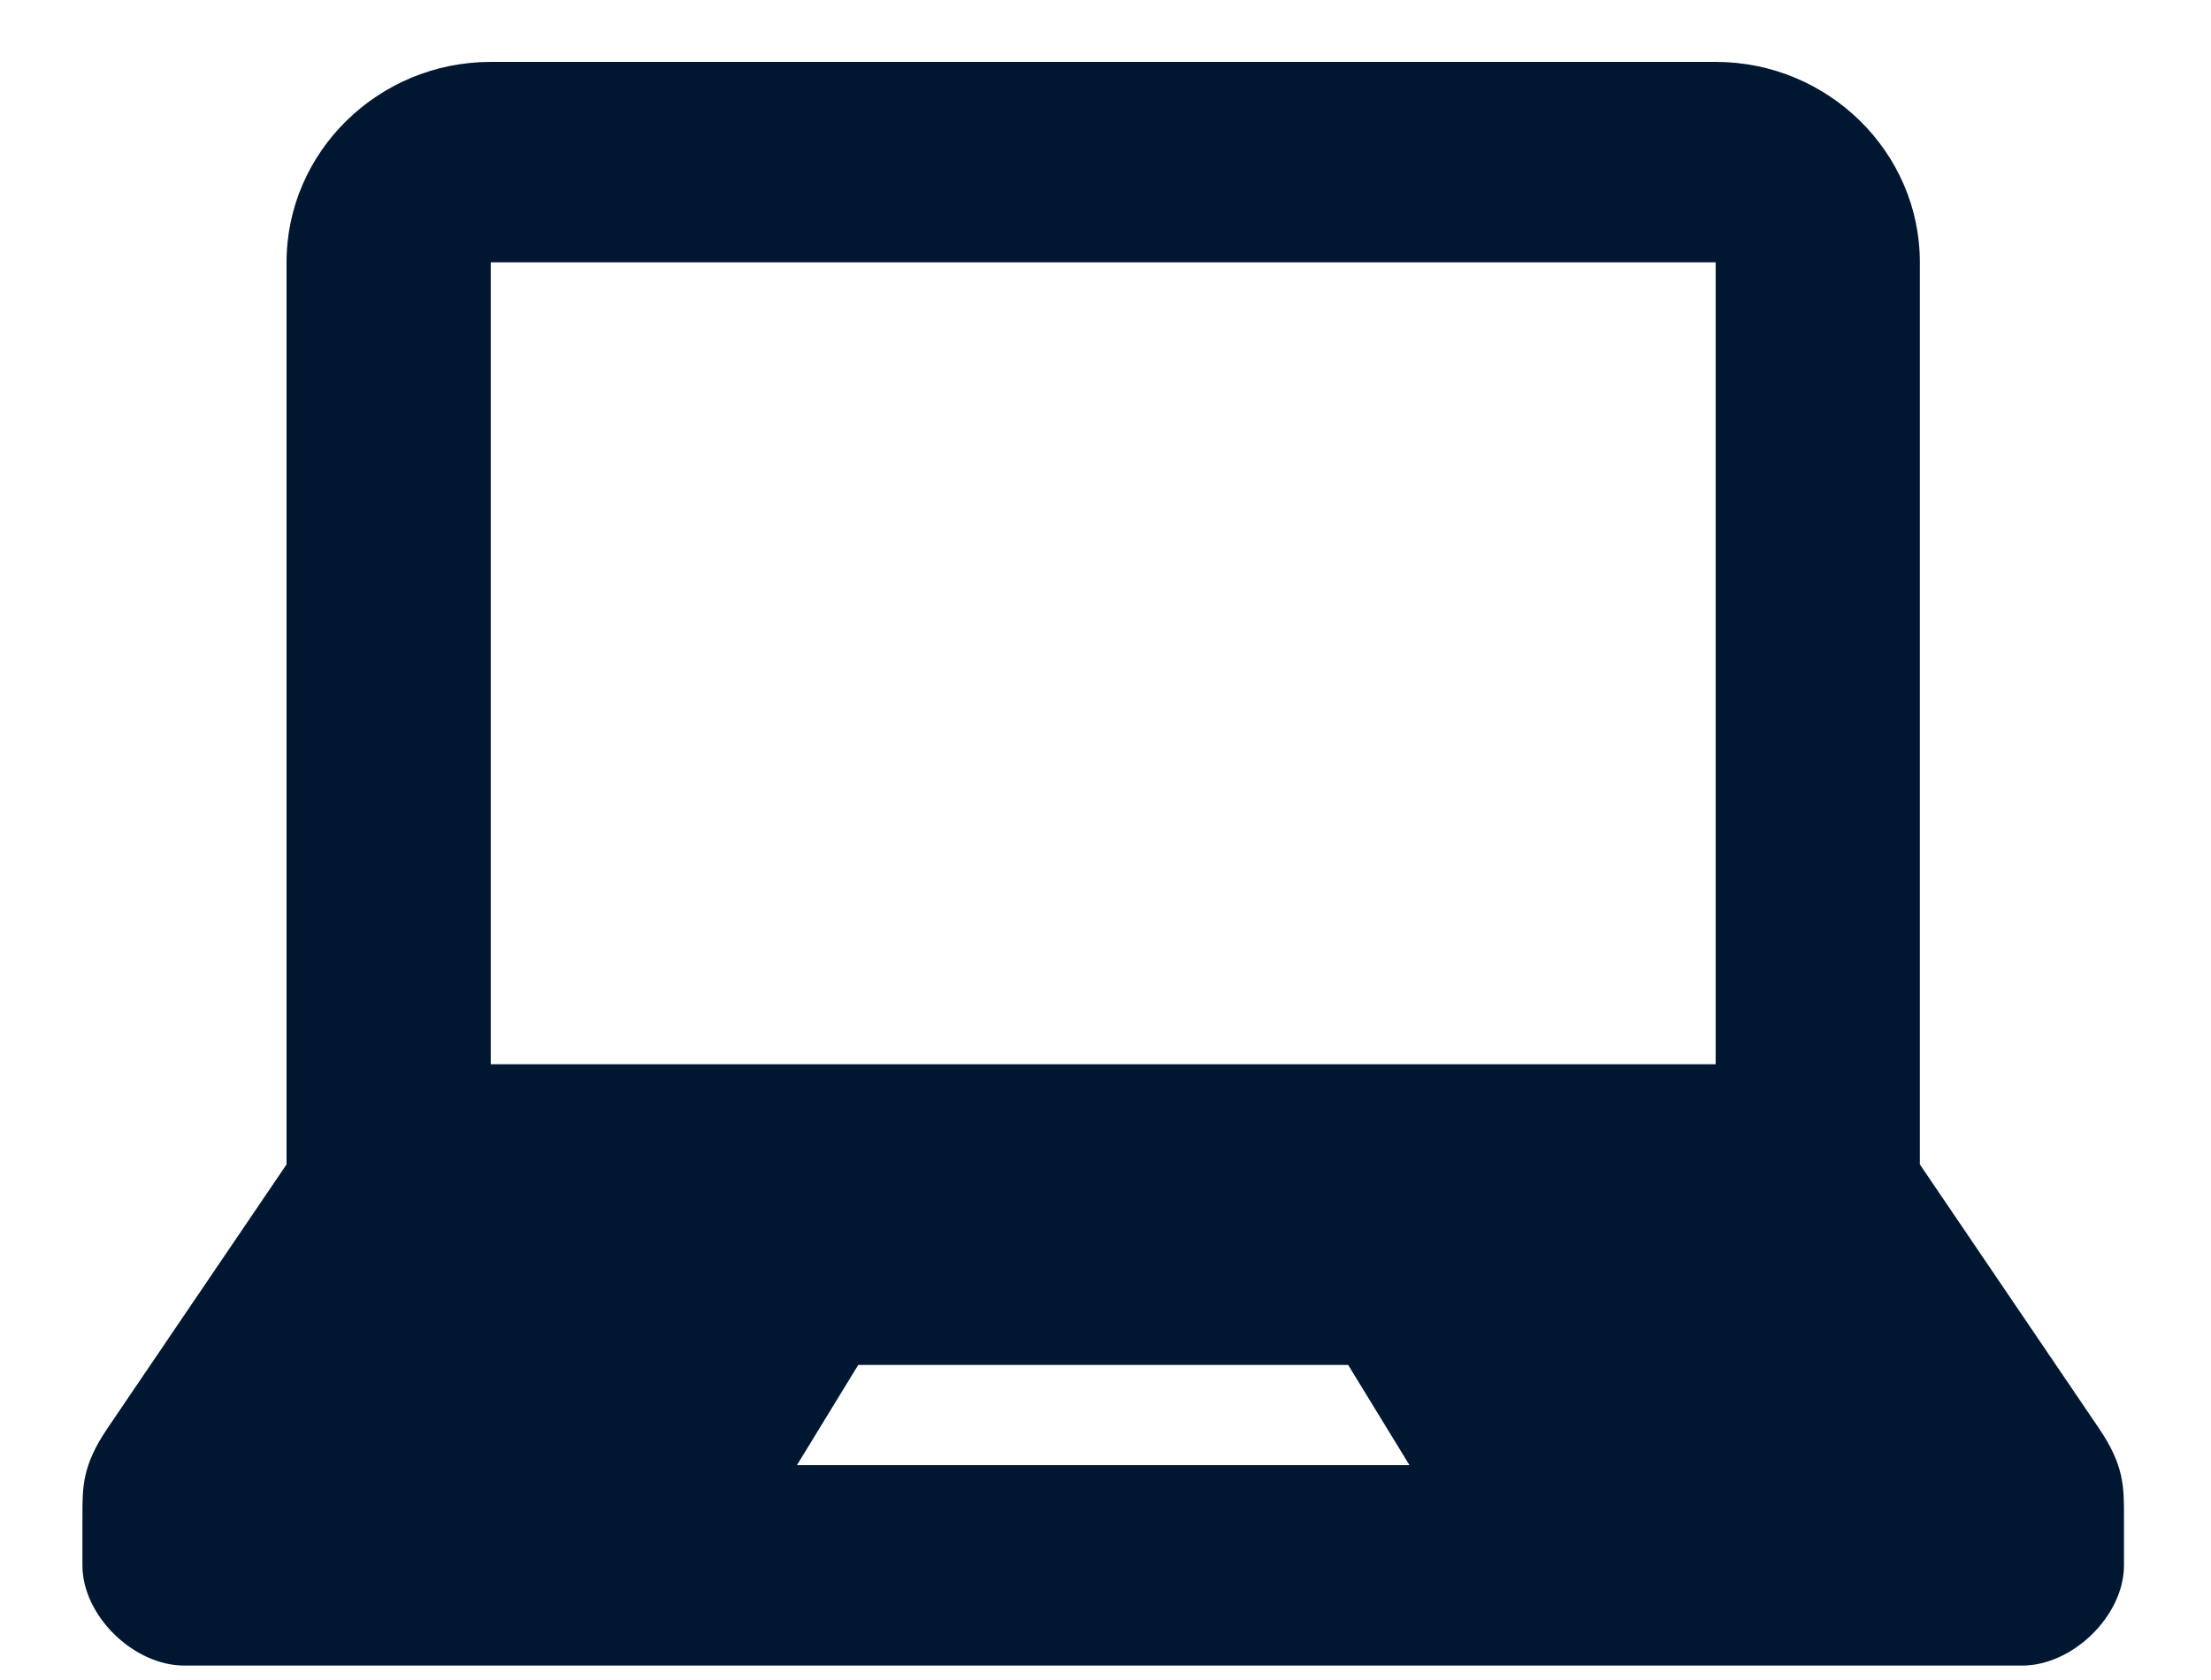
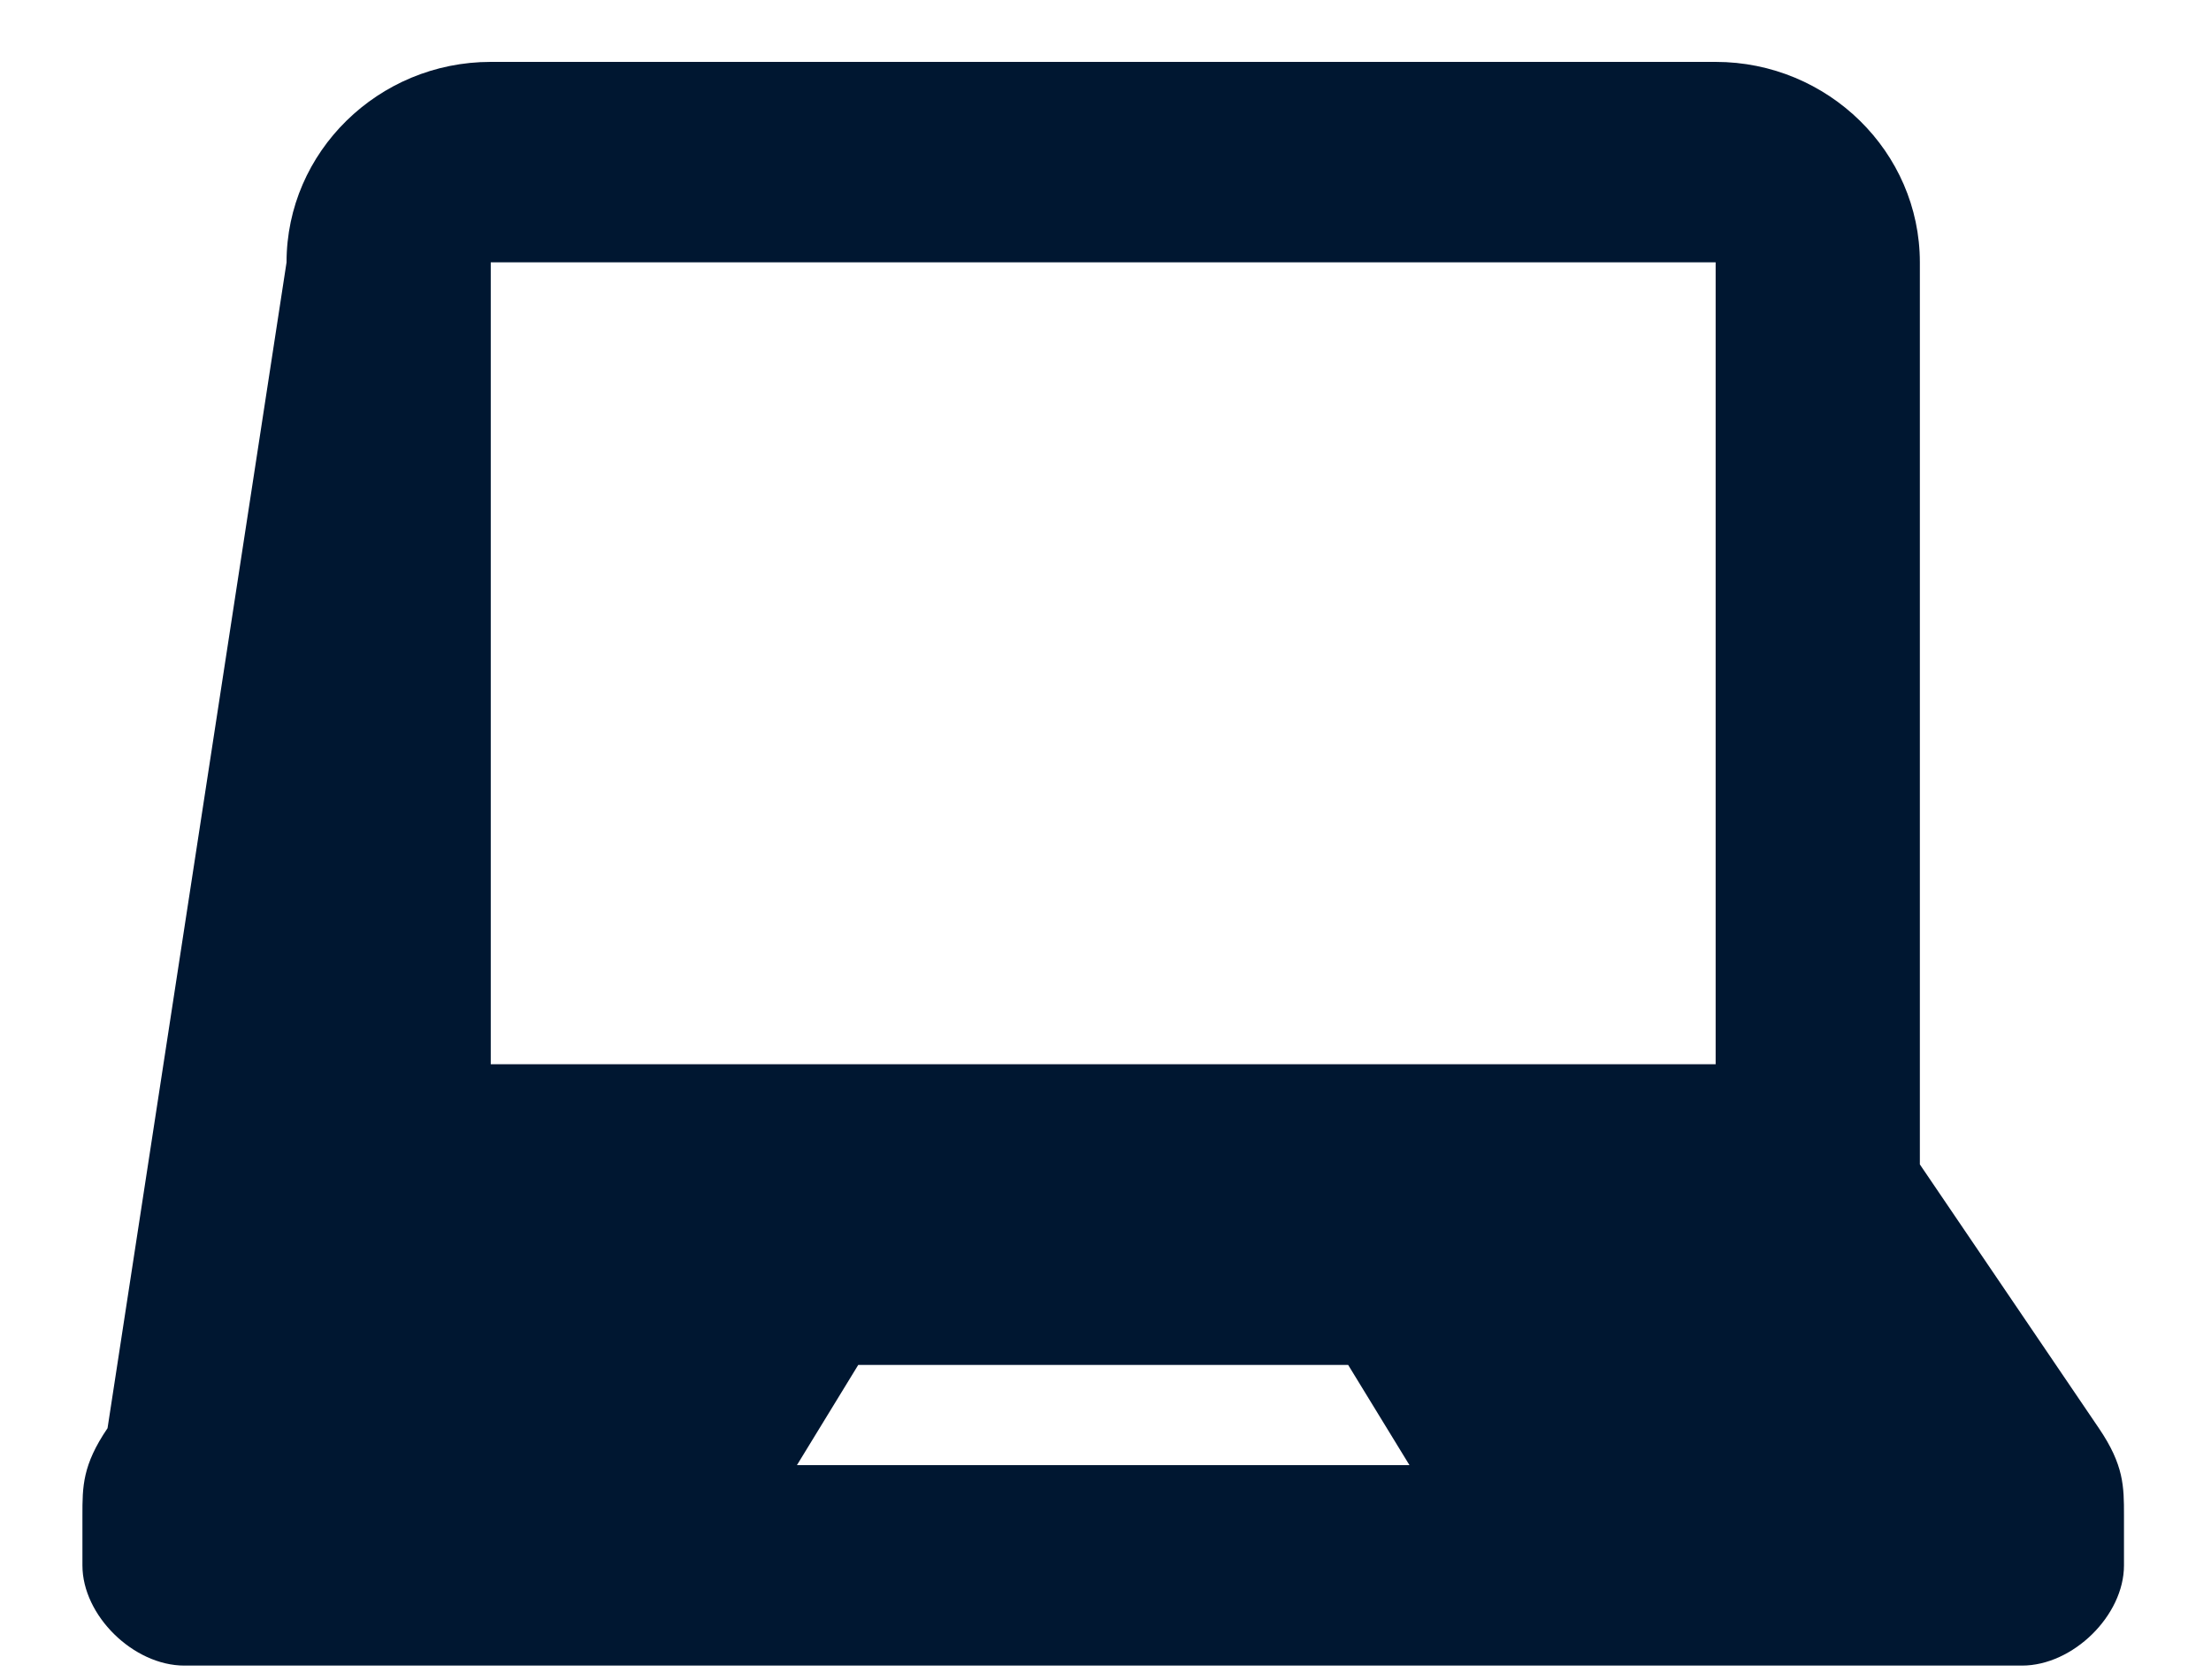
<svg xmlns="http://www.w3.org/2000/svg" width="25" height="19" viewBox="0 0 25 19" fill="none">
-   <path d="M23.732 16.152L21.708 13.169V2.967C21.708 1.718 20.669 0.7 19.399 0.7H5.549C4.278 0.7 3.24 1.718 3.24 2.967V13.169L1.216 16.152C0.932 16.57 0.932 16.812 0.932 17.137V17.704C0.932 18.271 1.509 18.837 2.085 18.837H22.863C23.439 18.837 24.016 18.271 24.016 17.704V17.137C24.016 16.812 24.016 16.57 23.732 16.152ZM9.011 16.57L9.704 15.437H15.244L15.937 16.57H9.011ZM19.399 12.036H5.549V2.967H19.399V12.036Z" fill="#001731" />
+   <path d="M23.732 16.152L21.708 13.169V2.967C21.708 1.718 20.669 0.7 19.399 0.7H5.549C4.278 0.7 3.24 1.718 3.24 2.967L1.216 16.152C0.932 16.57 0.932 16.812 0.932 17.137V17.704C0.932 18.271 1.509 18.837 2.085 18.837H22.863C23.439 18.837 24.016 18.271 24.016 17.704V17.137C24.016 16.812 24.016 16.57 23.732 16.152ZM9.011 16.57L9.704 15.437H15.244L15.937 16.57H9.011ZM19.399 12.036H5.549V2.967H19.399V12.036Z" fill="#001731" />
</svg>